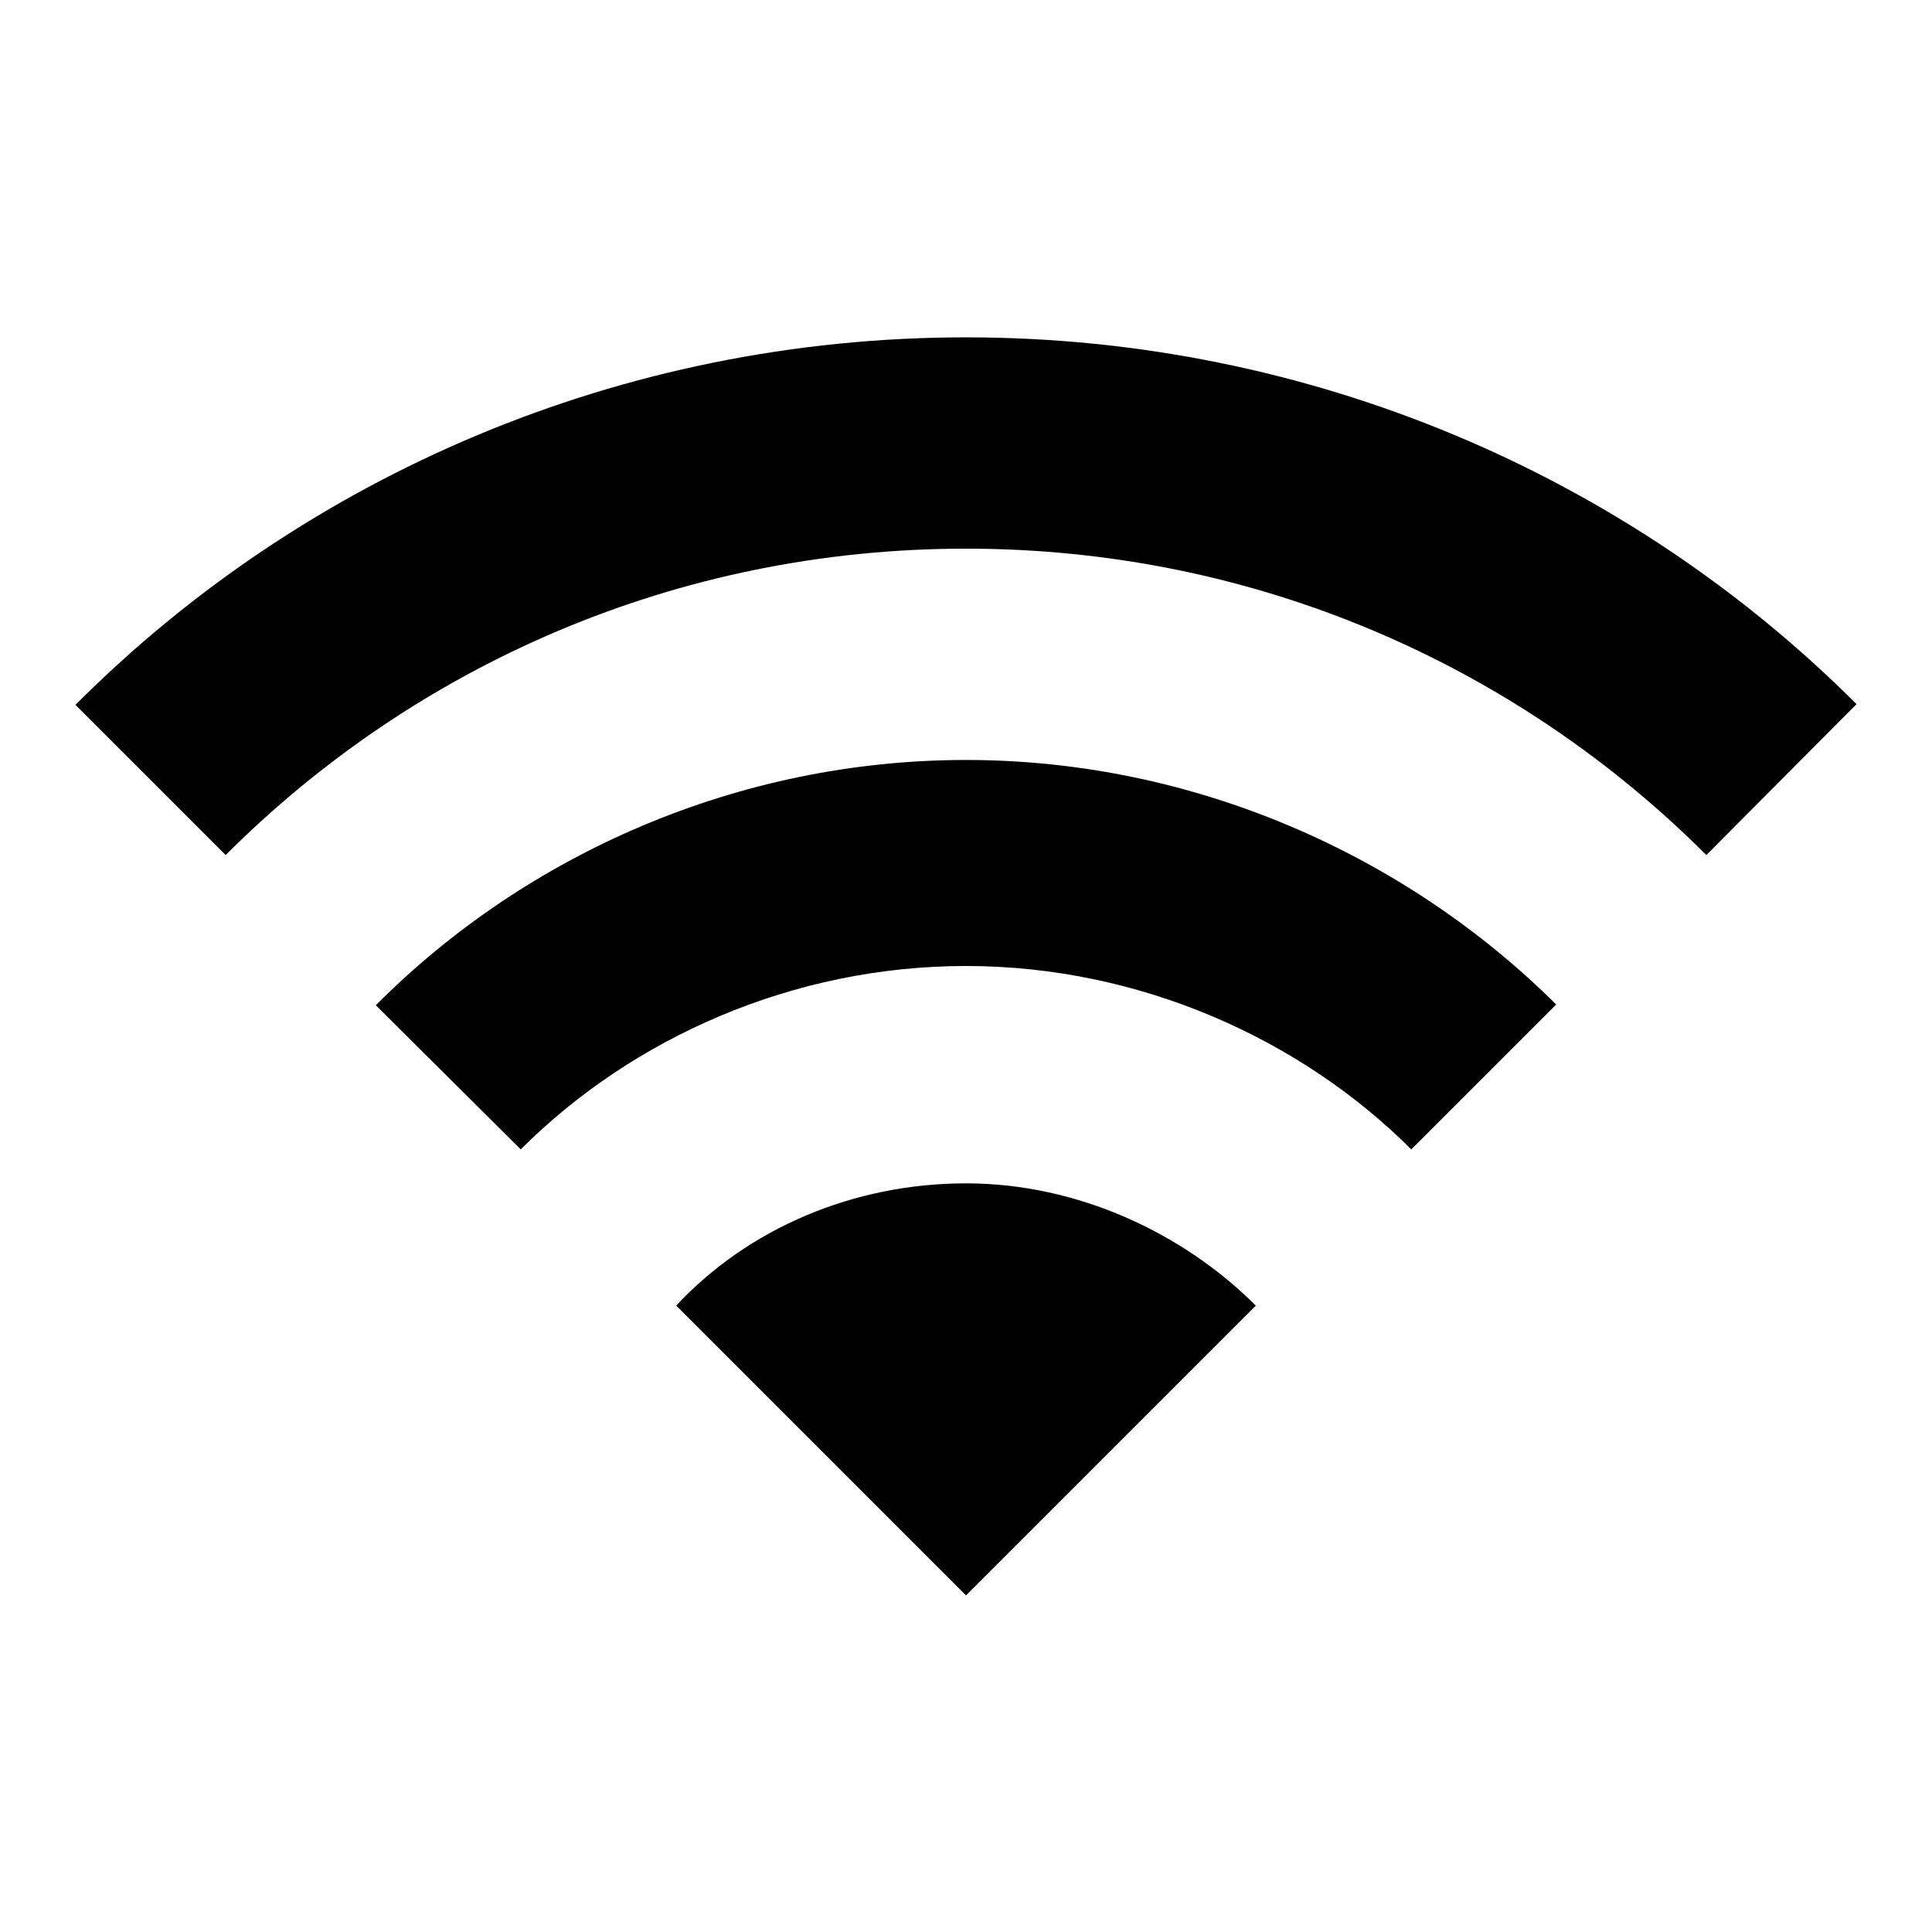
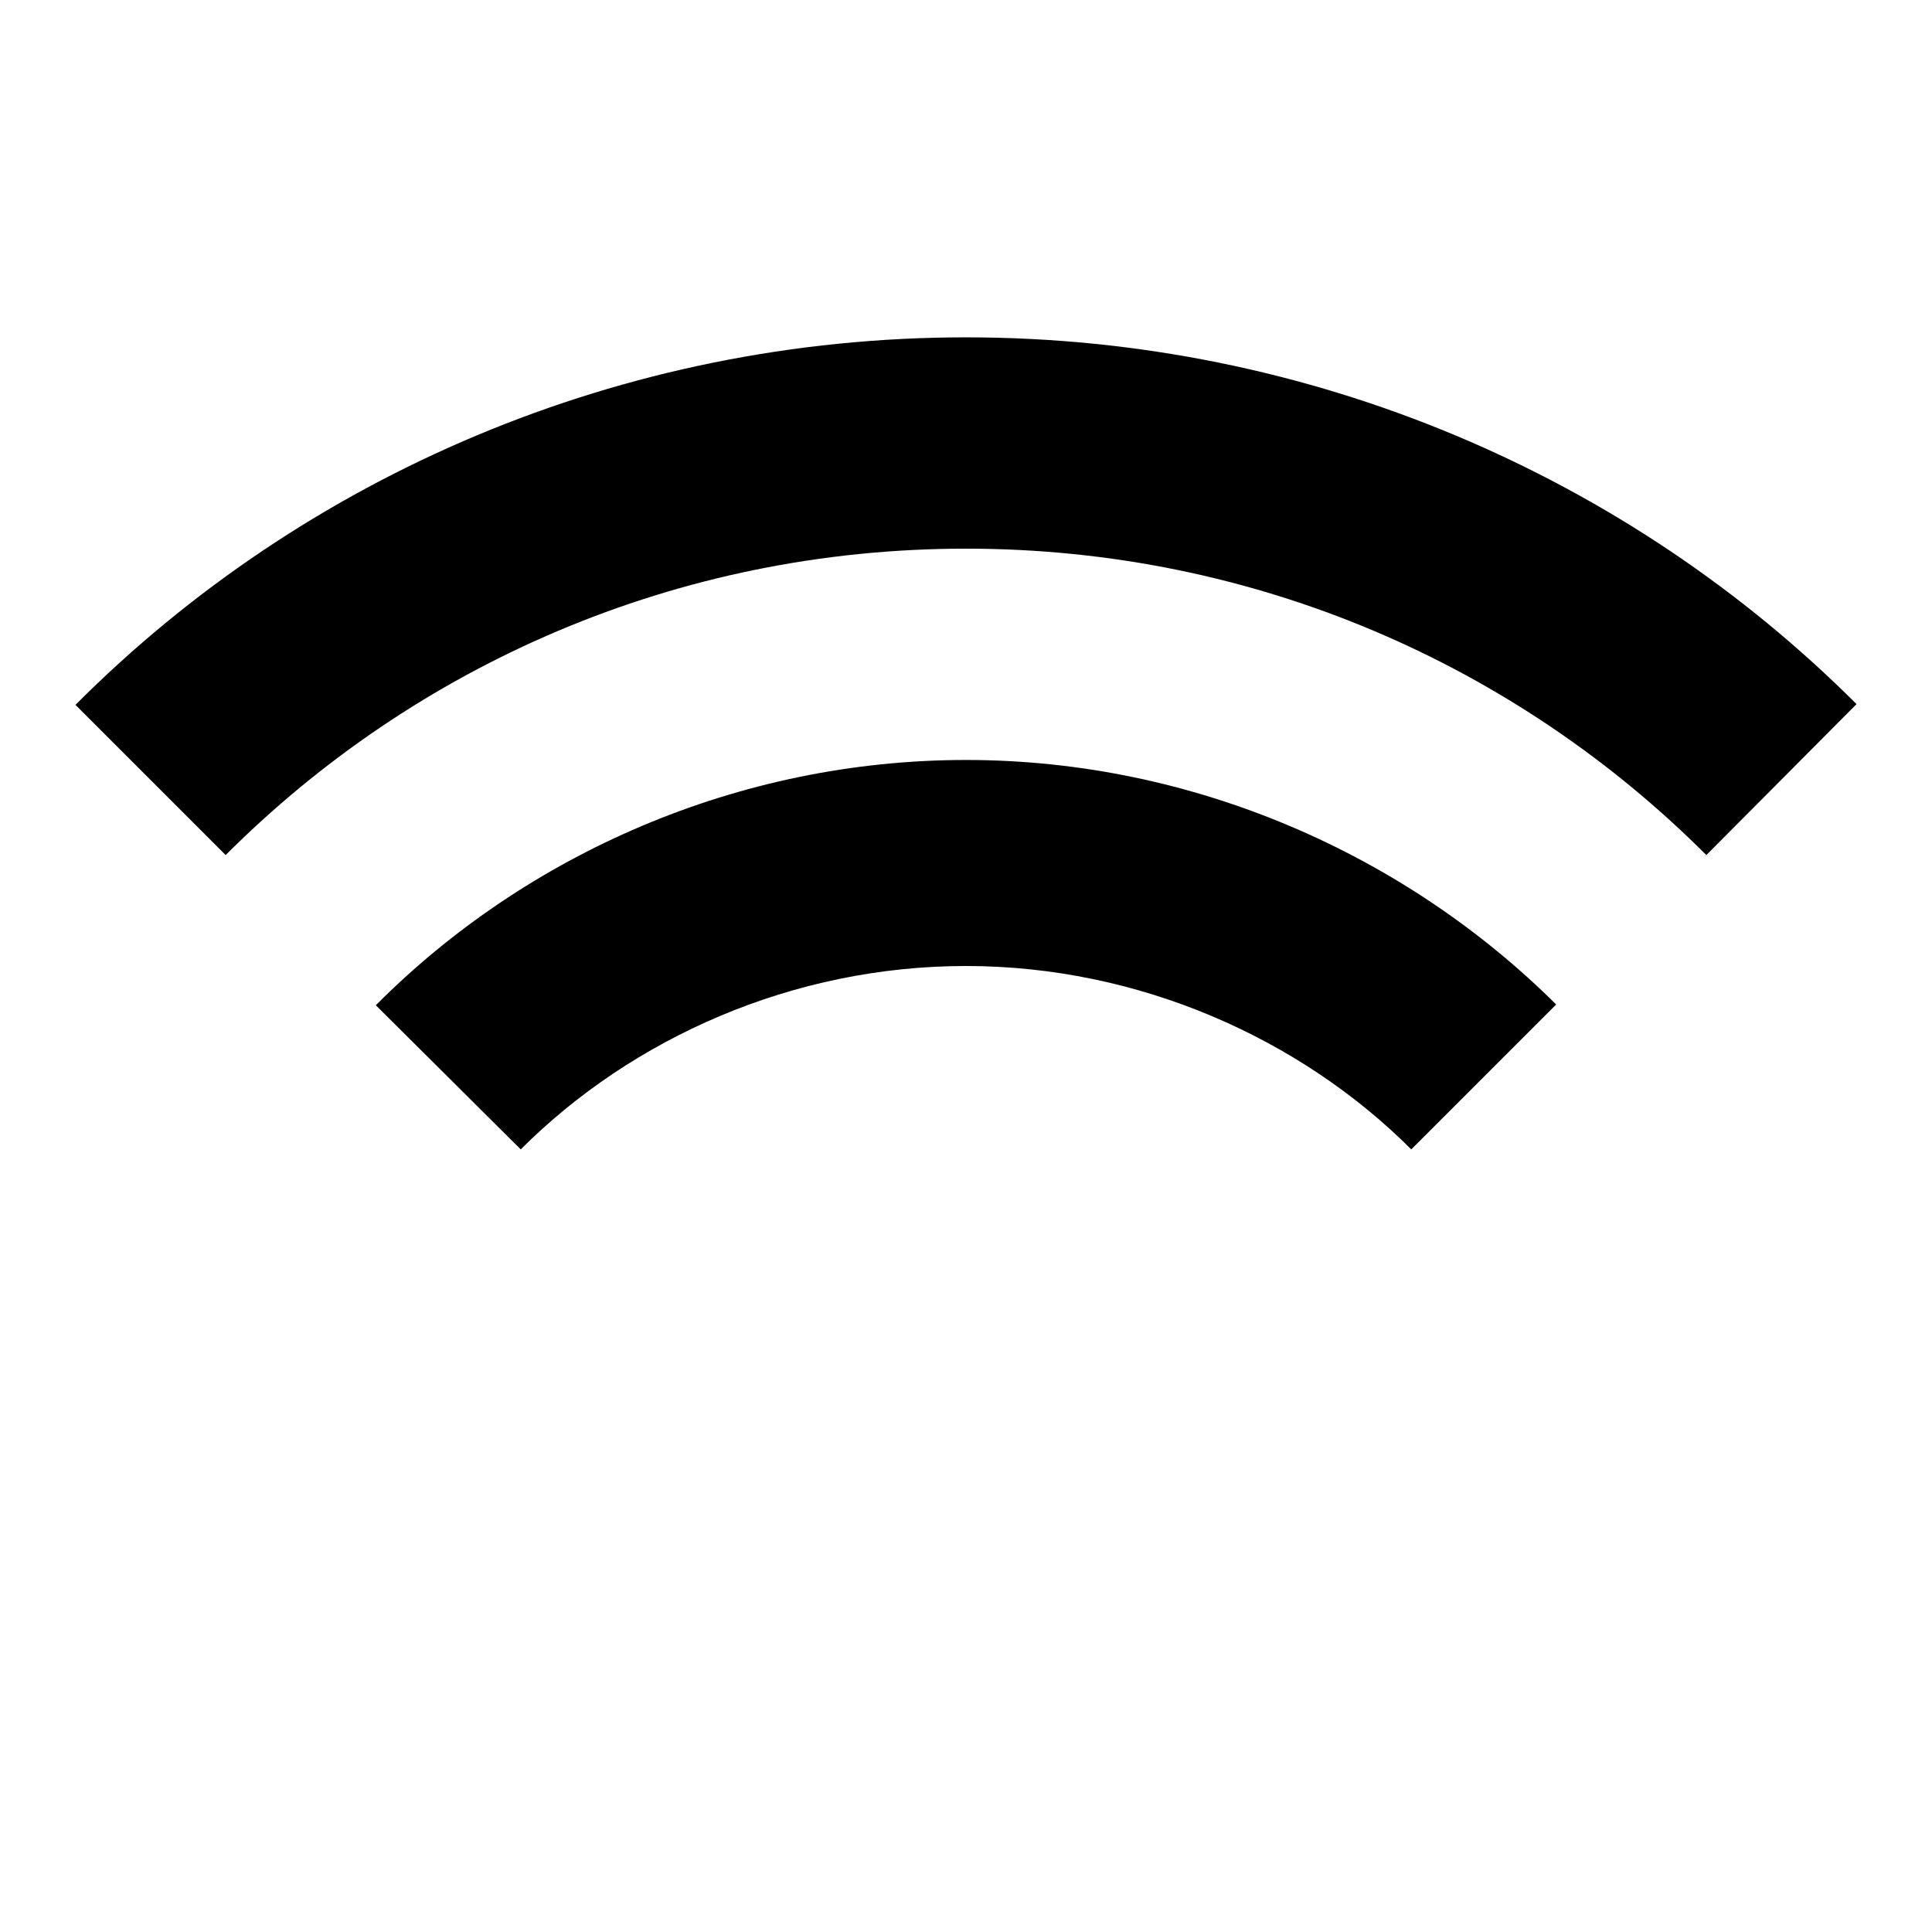
<svg xmlns="http://www.w3.org/2000/svg" version="1.1" x="0px" y="0px" viewBox="0 0 256 256" enable-background="new 0 0 256 256" xml:space="preserve">
  <g>
    <g>
-       <path fill="#000000" d="M128,156.8c-14.8,0-28.8,5.9-38.4,16.2l38.4,38.4l38.4-38.4C156.8,163.4,142.8,156.8,128,156.8z" />
      <path fill="#000000" d="M128,100.7c-30.2,0-58.3,12.5-78.2,32.5L69,152.3c14.8-14.8,36.1-24.3,59-24.3s44.3,9.6,59,24.3l19.2-19.2C186.3,113.3,158.2,100.7,128,100.7z" />
      <path fill="#000000" d="M128,44.7c-45.7,0-87.8,18.4-118,48.7l19.9,19.9C55,88.2,89.6,72.7,128,72.7c38.4,0,73,15.5,98.1,40.6L246,93.3C215.8,63.1,173.7,44.7,128,44.7z" />
    </g>
  </g>
</svg>